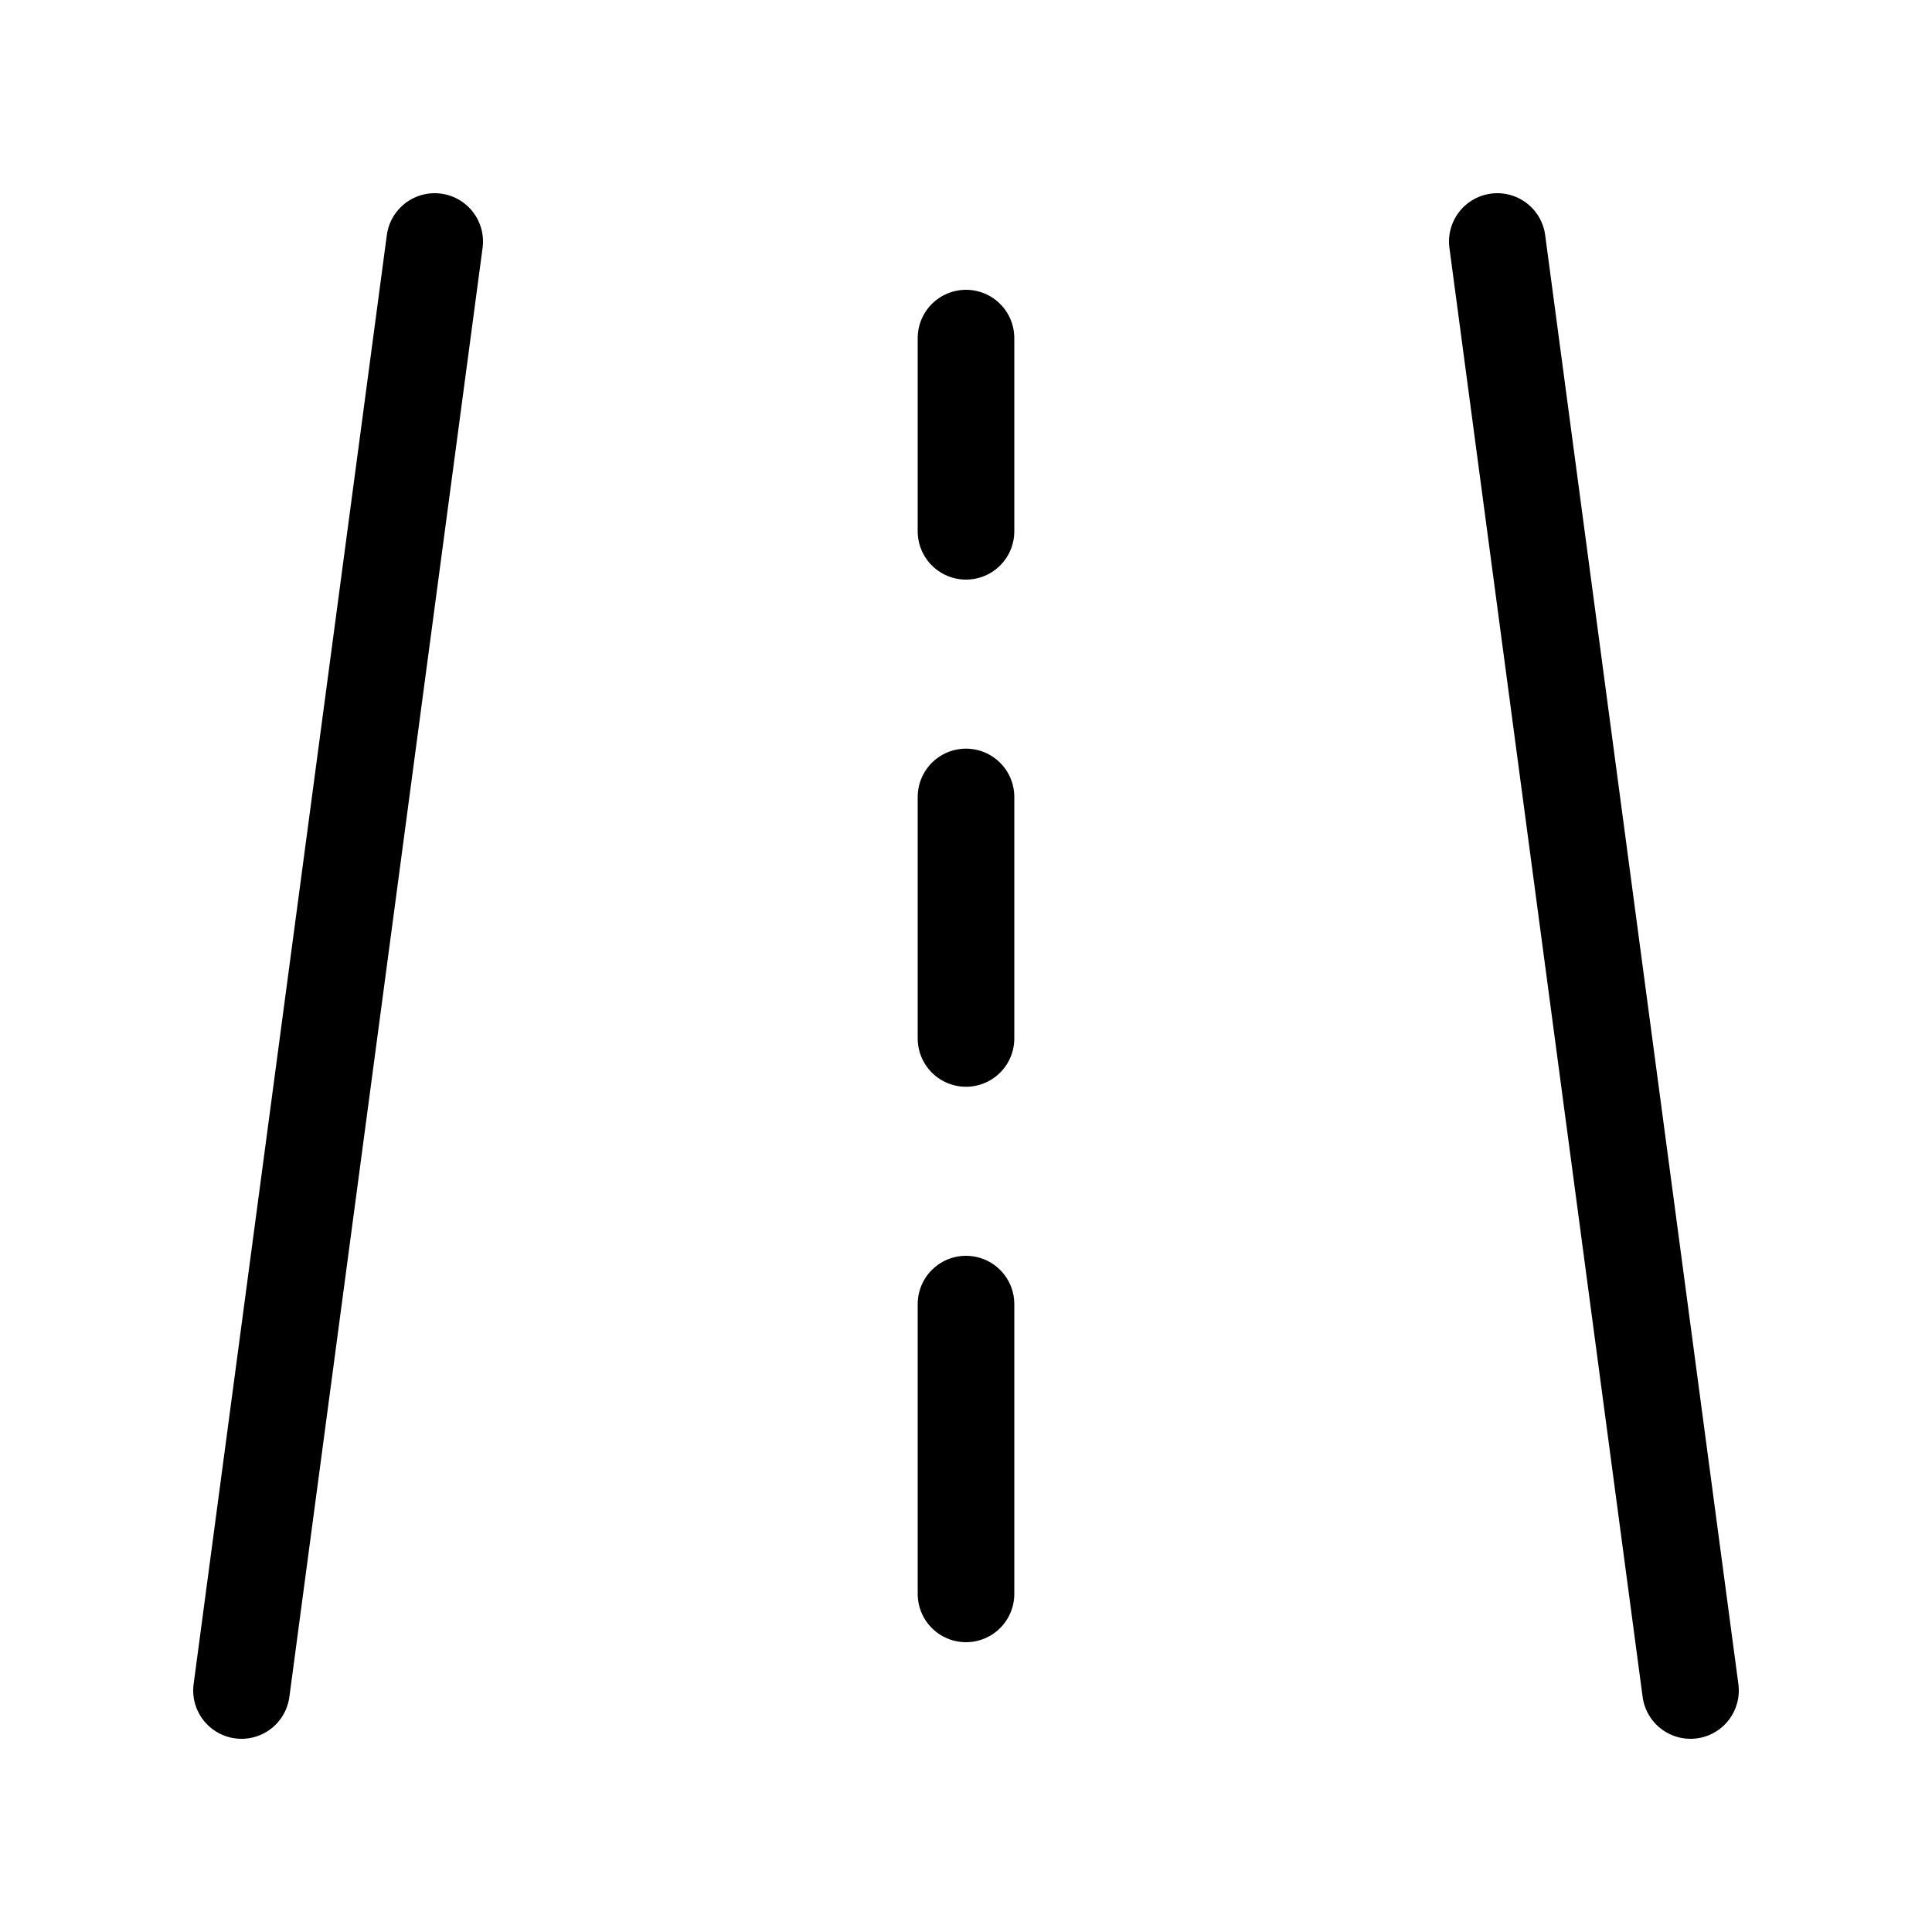
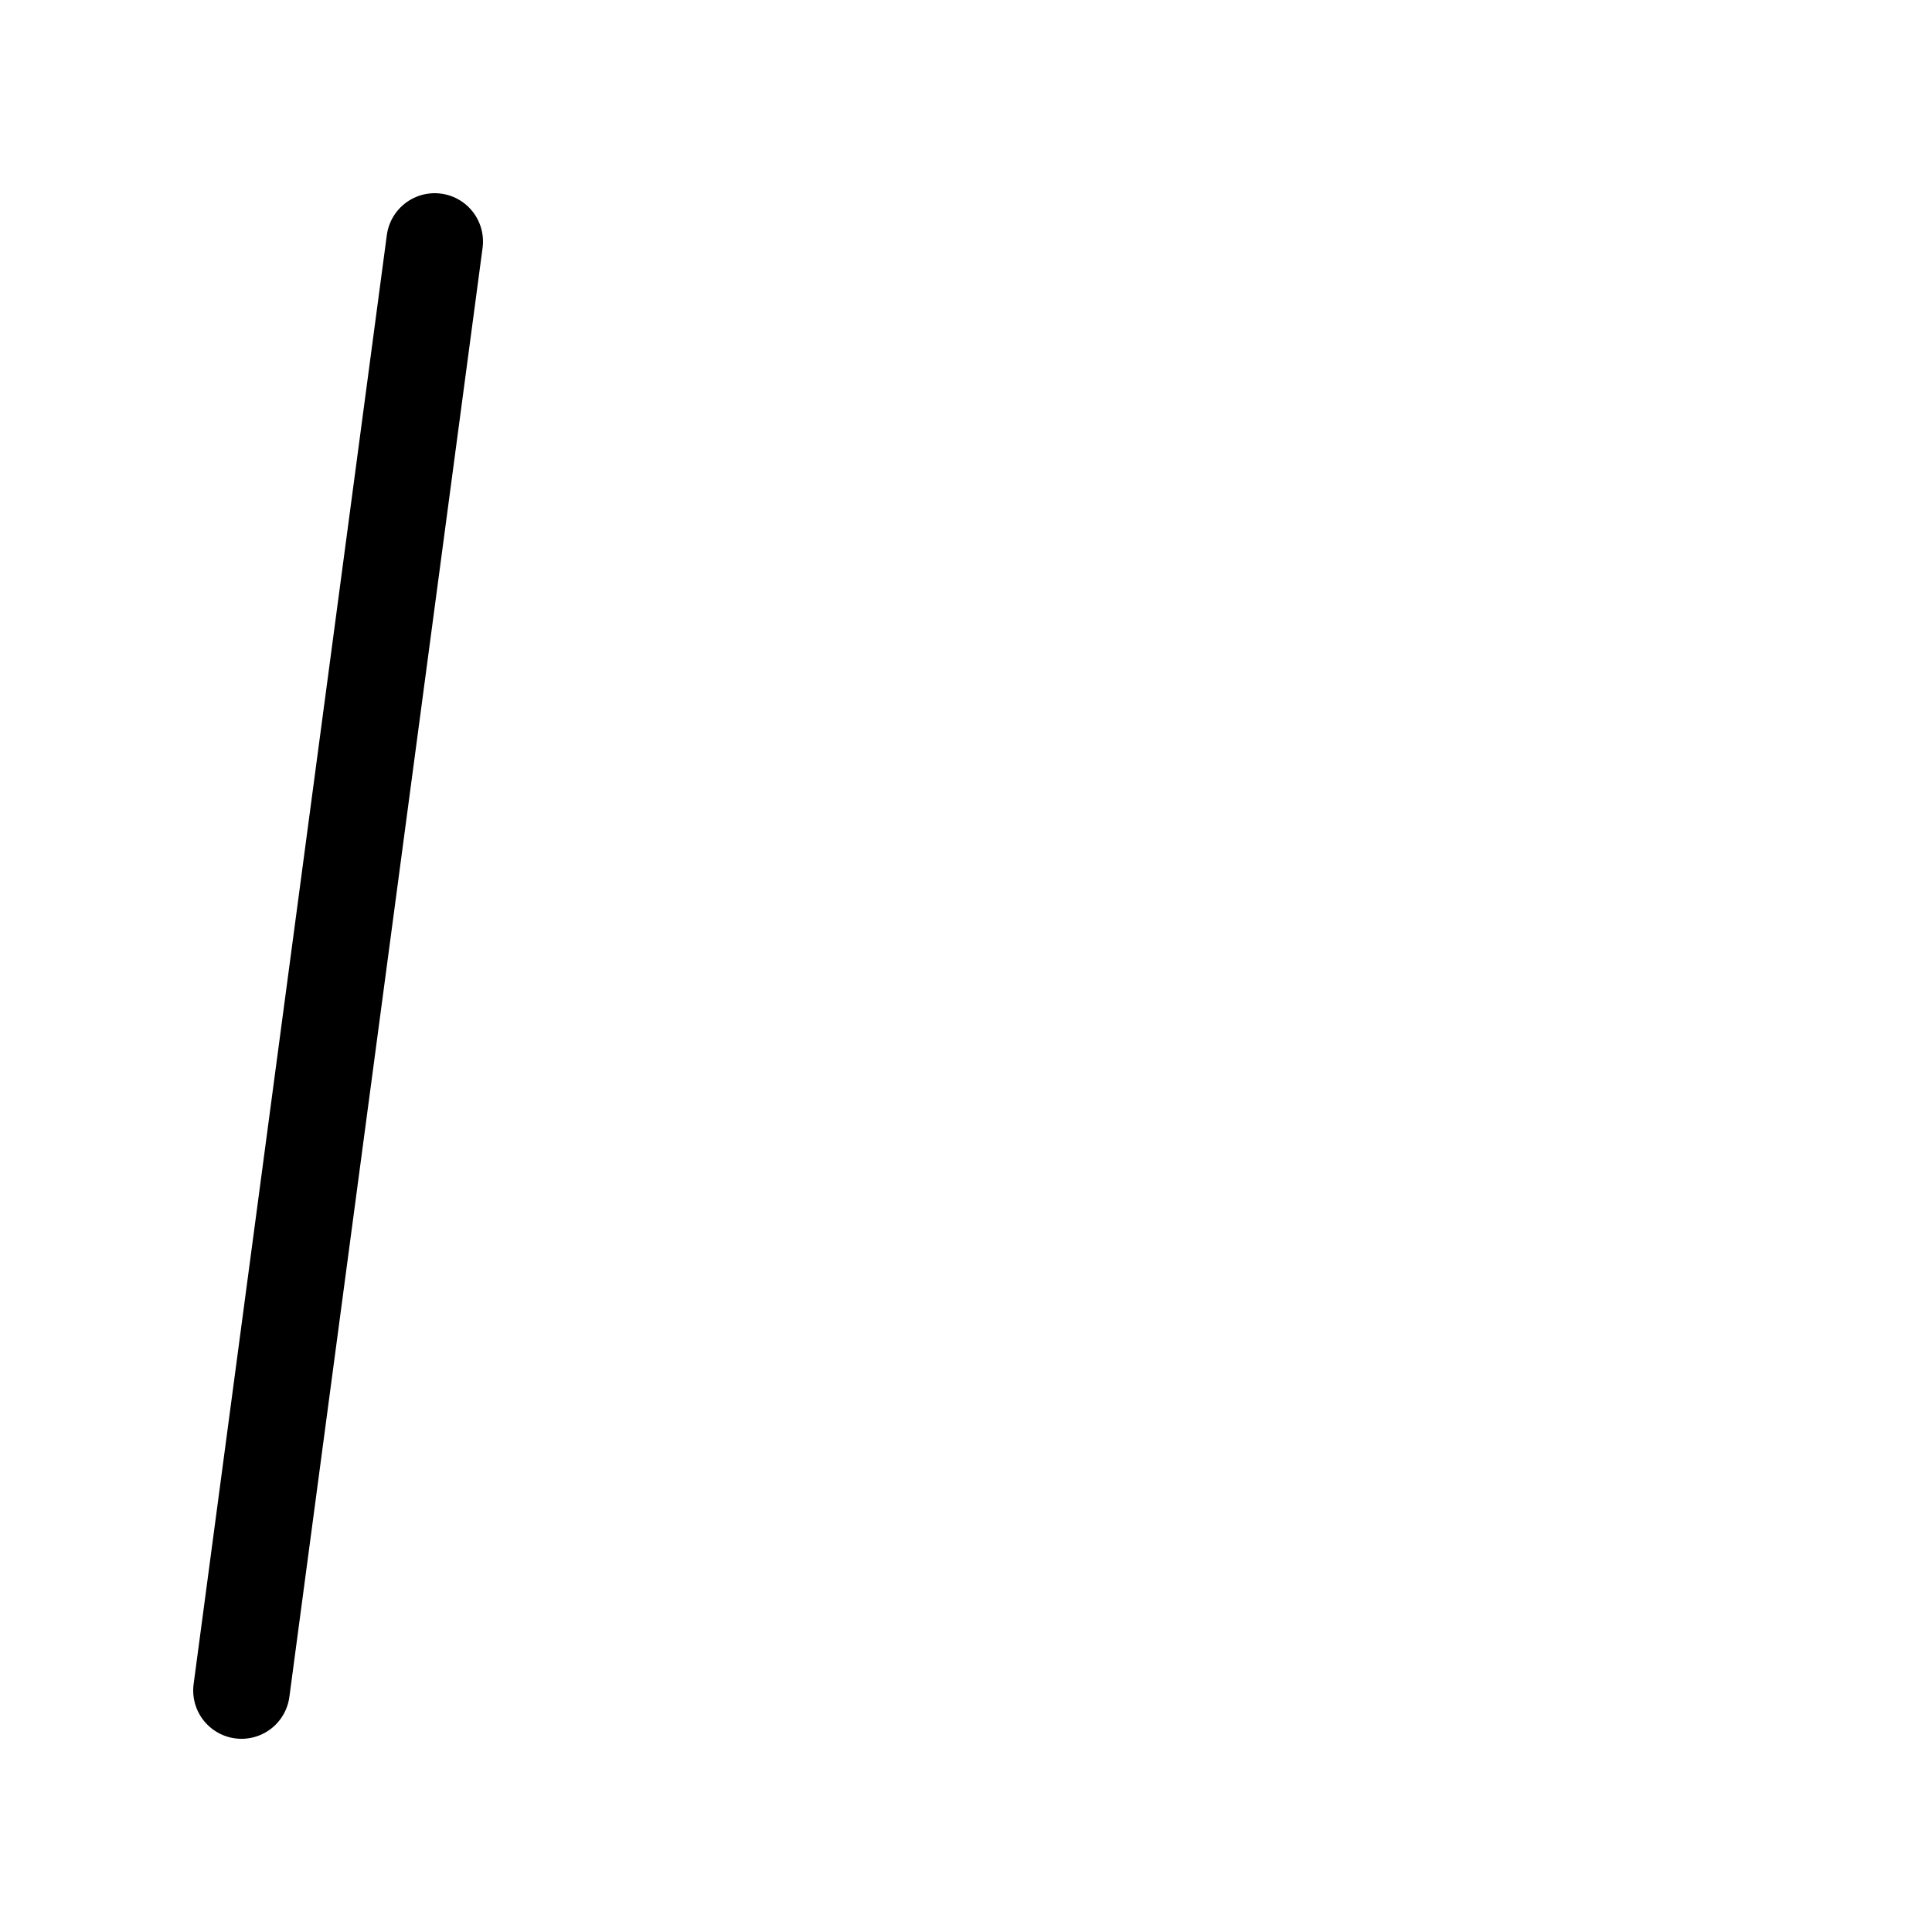
<svg xmlns="http://www.w3.org/2000/svg" class="SvgIcon__1H1VO" width="40" height="40" viewBox="0 0 40 40" focusable="false" aria-hidden="true" fill="none">
  <g stroke="#000" stroke-width="2" stroke-linecap="round">
-     <path d="M31 5L35 35" />
    <path d="M9 5L5 35" />
-     <path d="M20 7V11M20 16.5V21.5M20 27V33" />
  </g>
</svg>